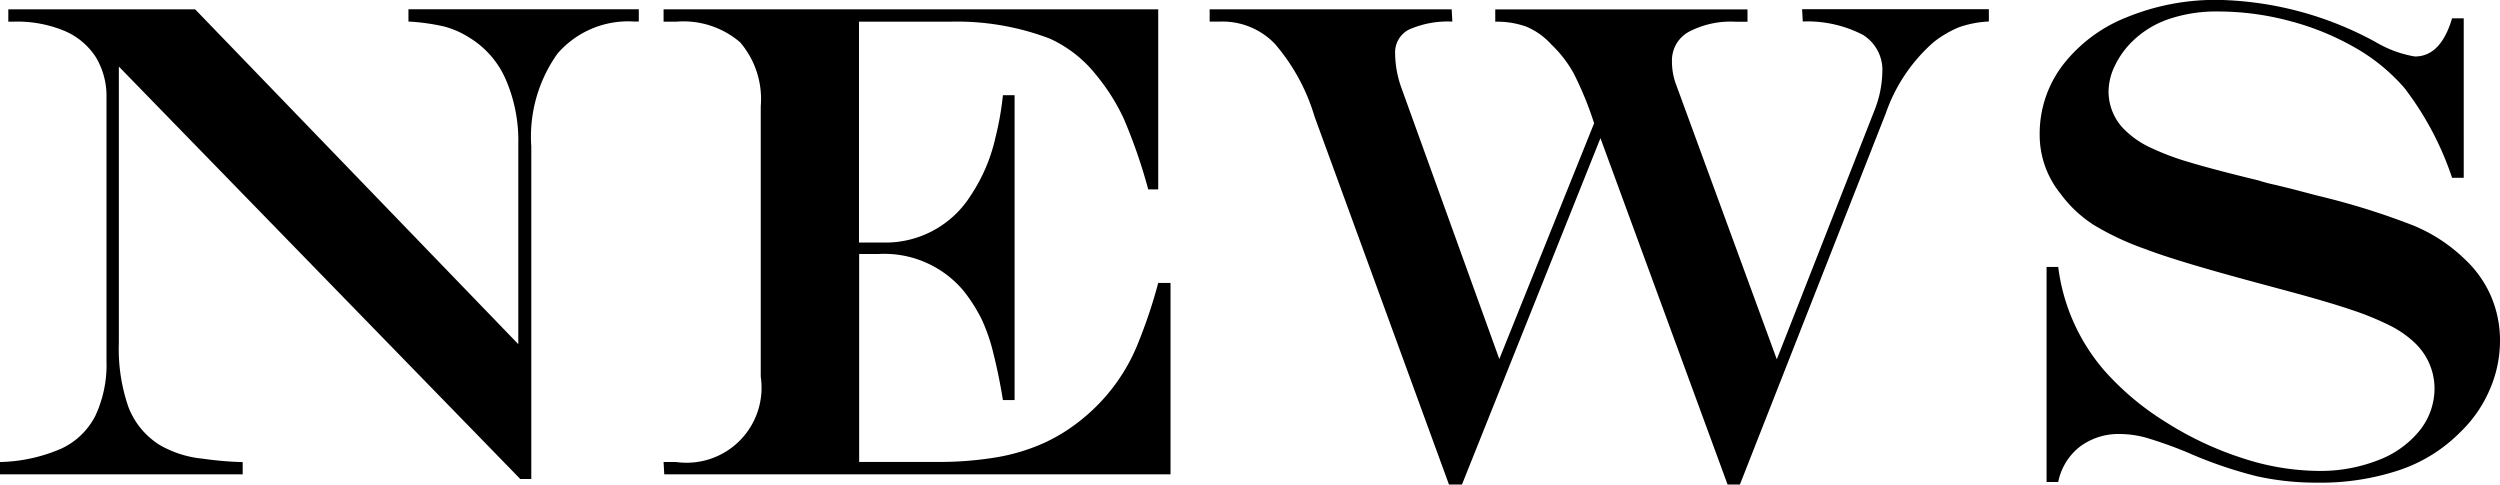
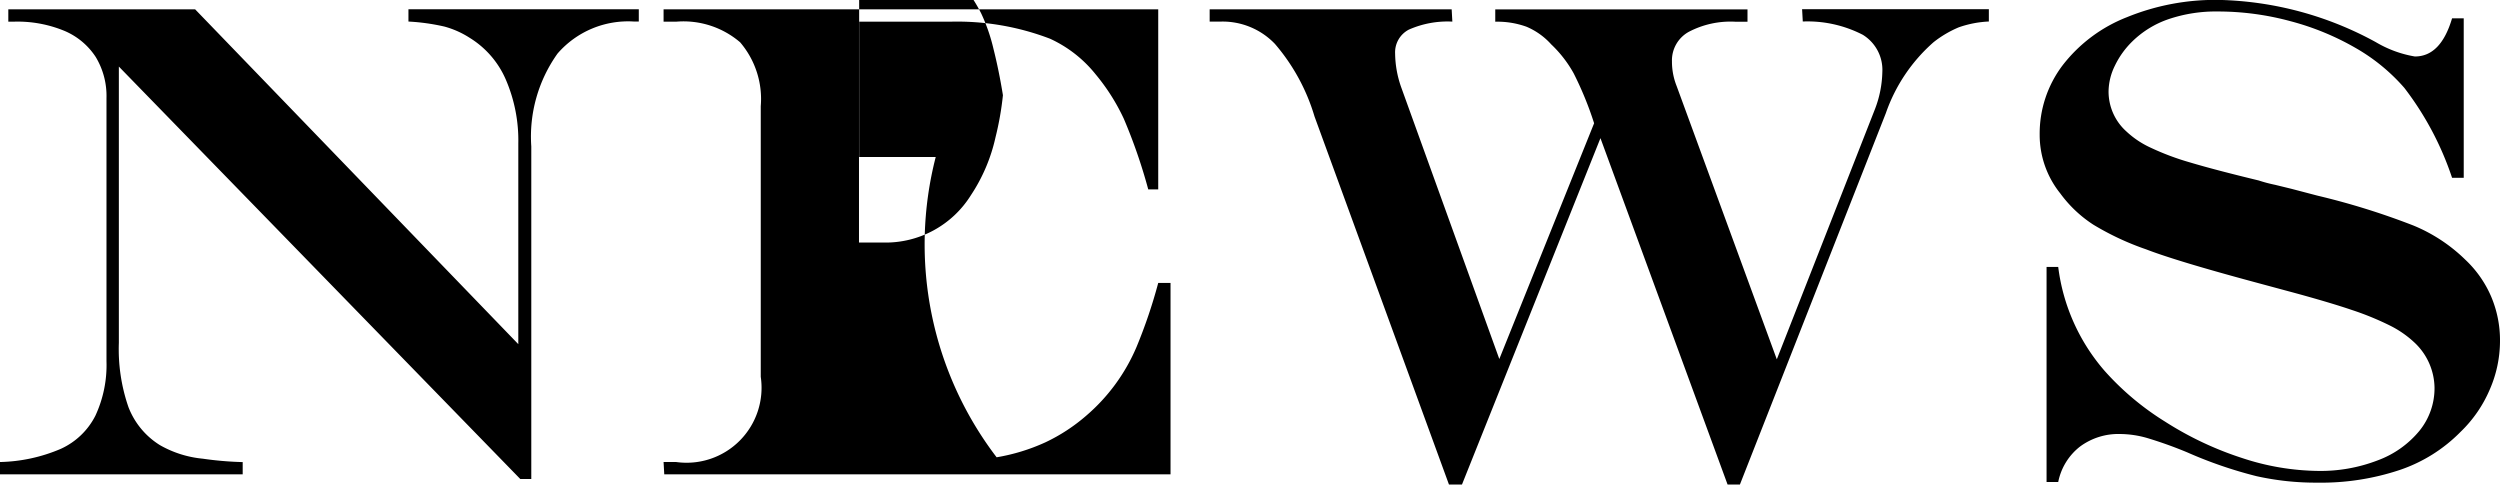
<svg xmlns="http://www.w3.org/2000/svg" width="73.345" height="14.219" viewBox="0 0 73.345 14.219">
-   <path d="M.82-13.643H6.3l9.482,9.824V-9.7a4.5,4.5,0,0,0-.366-1.88,2.687,2.687,0,0,0-1.06-1.226,2.646,2.646,0,0,0-.747-.332,6.171,6.171,0,0,0-1.05-.146v-.361h6.758v.361H19.18a2.741,2.741,0,0,0-2.246.938,4.194,4.194,0,0,0-.771,2.725V.137H15.84L4.063-11.963v8.105a5.192,5.192,0,0,0,.283,1.89A2.276,2.276,0,0,0,5.264-.859a3.123,3.123,0,0,0,1.26.4,9.937,9.937,0,0,0,1.172.1V0H.576V-.361A4.778,4.778,0,0,0,2.358-.747a2.121,2.121,0,0,0,1.016-.972A3.517,3.517,0,0,0,3.7-3.32v-7.715a2.207,2.207,0,0,0-.317-1.211,2.039,2.039,0,0,0-.923-.767A3.6,3.6,0,0,0,1-13.281H.82Zm19.224,0H34.556v5.283h-.293a15.72,15.72,0,0,0-.718-2.075,5.973,5.973,0,0,0-.825-1.3,3.669,3.669,0,0,0-1.338-1.045,7.624,7.624,0,0,0-2.92-.5H25.777V-6.8H26.5a2.949,2.949,0,0,0,2.559-1.387,5.038,5.038,0,0,0,.723-1.7A8.838,8.838,0,0,0,30-11.123h.342v8.945H30q-.117-.723-.278-1.362a5.217,5.217,0,0,0-.361-1.04,4.786,4.786,0,0,0-.513-.8,3.034,3.034,0,0,0-2.5-1.084h-.566v6.1h2.246A10.287,10.287,0,0,0,29.815-.5a5.712,5.712,0,0,0,1.431-.439,5.235,5.235,0,0,0,1.191-.776A5.463,5.463,0,0,0,33.921-3.74a15.009,15.009,0,0,0,.635-1.875h.361V0H20.064l-.02-.361h.371a2.2,2.2,0,0,0,2.48-2.5V-10.8a2.556,2.556,0,0,0-.605-1.875,2.556,2.556,0,0,0-1.875-.605h-.371Zm16.021,0h7.1l.02.361a2.809,2.809,0,0,0-1.274.234.749.749,0,0,0-.405.7,3.067,3.067,0,0,0,.176.986l2.881,7.979L47.344-10.3a9.911,9.911,0,0,0-.6-1.465,3.509,3.509,0,0,0-.659-.85,2.039,2.039,0,0,0-.728-.518,2.521,2.521,0,0,0-.913-.146v-.361h7.4v.361h-.361a2.63,2.63,0,0,0-1.367.3.954.954,0,0,0-.488.864,1.928,1.928,0,0,0,.137.723l2.939,8.018,2.881-7.344A3.2,3.2,0,0,0,55.8-11.8a1.207,1.207,0,0,0-.571-1.094,3.538,3.538,0,0,0-1.763-.391l-.02-.361h5.479v.361a3.077,3.077,0,0,0-.884.171,3.178,3.178,0,0,0-.737.435,4.906,4.906,0,0,0-1.4,2.08L51.621.3H51.26L47.53-9.863,43.467.3h-.381L39.141-10.5a5.788,5.788,0,0,0-1.162-2.129,2.123,2.123,0,0,0-1.572-.654h-.342Zm36.45.264h.342V-8.7h-.342a8.987,8.987,0,0,0-1.4-2.637A5.532,5.532,0,0,0,69.7-12.5a7.775,7.775,0,0,0-1.914-.791,8.136,8.136,0,0,0-2.144-.288,4.319,4.319,0,0,0-1.445.225,2.828,2.828,0,0,0-1.074.664,2.514,2.514,0,0,0-.5.7,1.75,1.75,0,0,0-.186.752,1.572,1.572,0,0,0,.527,1.182,2.646,2.646,0,0,0,.7.469,7.639,7.639,0,0,0,1.172.439q.718.215,2.007.527a4.222,4.222,0,0,0,.479.127l.479.117.762.2a21.332,21.332,0,0,1,2.822.879A4.77,4.77,0,0,1,72.9-6.3a3.236,3.236,0,0,1,.757,1.074A3.283,3.283,0,0,1,73.921-3.9a3.566,3.566,0,0,1-.3,1.411,3.778,3.778,0,0,1-.859,1.245A4.536,4.536,0,0,1,70.977-.127,7.291,7.291,0,0,1,68.56.244a8,8,0,0,1-1.782-.19,12.653,12.653,0,0,1-2.036-.7,12.181,12.181,0,0,0-1.191-.425,2.927,2.927,0,0,0-.771-.112A1.892,1.892,0,0,0,61.6-.815a1.748,1.748,0,0,0-.64,1.04h-.342V-6.084h.342A5.728,5.728,0,0,0,62.32-3.037a8.043,8.043,0,0,0,1.772,1.489A9.754,9.754,0,0,0,66.353-.479,7.325,7.325,0,0,0,68.6-.1,4.653,4.653,0,0,0,70.333-.41a2.868,2.868,0,0,0,1.226-.869A1.98,1.98,0,0,0,72-2.539a1.849,1.849,0,0,0-.6-1.338,3,3,0,0,0-.708-.488,8.387,8.387,0,0,0-1.123-.459q-.688-.234-1.89-.557L66.7-5.645Q64.42-6.26,63.541-6.6a8.039,8.039,0,0,1-1.548-.723,3.663,3.663,0,0,1-.972-.918,2.742,2.742,0,0,1-.605-1.719A3.32,3.32,0,0,1,61.089-12a4.414,4.414,0,0,1,1.885-1.411,6.879,6.879,0,0,1,2.686-.508,10.024,10.024,0,0,1,4.619,1.24,3.325,3.325,0,0,0,1.143.42Q72.183-12.256,72.515-13.379Z" transform="translate(-0.576 13.916)" />
+   <path d="M.82-13.643H6.3l9.482,9.824V-9.7a4.5,4.5,0,0,0-.366-1.88,2.687,2.687,0,0,0-1.06-1.226,2.646,2.646,0,0,0-.747-.332,6.171,6.171,0,0,0-1.05-.146v-.361h6.758v.361H19.18a2.741,2.741,0,0,0-2.246.938,4.194,4.194,0,0,0-.771,2.725V.137H15.84L4.063-11.963v8.105a5.192,5.192,0,0,0,.283,1.89A2.276,2.276,0,0,0,5.264-.859a3.123,3.123,0,0,0,1.26.4,9.937,9.937,0,0,0,1.172.1V0H.576V-.361A4.778,4.778,0,0,0,2.358-.747a2.121,2.121,0,0,0,1.016-.972A3.517,3.517,0,0,0,3.7-3.32v-7.715a2.207,2.207,0,0,0-.317-1.211,2.039,2.039,0,0,0-.923-.767A3.6,3.6,0,0,0,1-13.281H.82Zm19.224,0H34.556v5.283h-.293a15.72,15.72,0,0,0-.718-2.075,5.973,5.973,0,0,0-.825-1.3,3.669,3.669,0,0,0-1.338-1.045,7.624,7.624,0,0,0-2.92-.5H25.777V-6.8H26.5a2.949,2.949,0,0,0,2.559-1.387,5.038,5.038,0,0,0,.723-1.7A8.838,8.838,0,0,0,30-11.123h.342H30q-.117-.723-.278-1.362a5.217,5.217,0,0,0-.361-1.04,4.786,4.786,0,0,0-.513-.8,3.034,3.034,0,0,0-2.5-1.084h-.566v6.1h2.246A10.287,10.287,0,0,0,29.815-.5a5.712,5.712,0,0,0,1.431-.439,5.235,5.235,0,0,0,1.191-.776A5.463,5.463,0,0,0,33.921-3.74a15.009,15.009,0,0,0,.635-1.875h.361V0H20.064l-.02-.361h.371a2.2,2.2,0,0,0,2.48-2.5V-10.8a2.556,2.556,0,0,0-.605-1.875,2.556,2.556,0,0,0-1.875-.605h-.371Zm16.021,0h7.1l.02.361a2.809,2.809,0,0,0-1.274.234.749.749,0,0,0-.405.7,3.067,3.067,0,0,0,.176.986l2.881,7.979L47.344-10.3a9.911,9.911,0,0,0-.6-1.465,3.509,3.509,0,0,0-.659-.85,2.039,2.039,0,0,0-.728-.518,2.521,2.521,0,0,0-.913-.146v-.361h7.4v.361h-.361a2.63,2.63,0,0,0-1.367.3.954.954,0,0,0-.488.864,1.928,1.928,0,0,0,.137.723l2.939,8.018,2.881-7.344A3.2,3.2,0,0,0,55.8-11.8a1.207,1.207,0,0,0-.571-1.094,3.538,3.538,0,0,0-1.763-.391l-.02-.361h5.479v.361a3.077,3.077,0,0,0-.884.171,3.178,3.178,0,0,0-.737.435,4.906,4.906,0,0,0-1.4,2.08L51.621.3H51.26L47.53-9.863,43.467.3h-.381L39.141-10.5a5.788,5.788,0,0,0-1.162-2.129,2.123,2.123,0,0,0-1.572-.654h-.342Zm36.45.264h.342V-8.7h-.342a8.987,8.987,0,0,0-1.4-2.637A5.532,5.532,0,0,0,69.7-12.5a7.775,7.775,0,0,0-1.914-.791,8.136,8.136,0,0,0-2.144-.288,4.319,4.319,0,0,0-1.445.225,2.828,2.828,0,0,0-1.074.664,2.514,2.514,0,0,0-.5.7,1.75,1.75,0,0,0-.186.752,1.572,1.572,0,0,0,.527,1.182,2.646,2.646,0,0,0,.7.469,7.639,7.639,0,0,0,1.172.439q.718.215,2.007.527a4.222,4.222,0,0,0,.479.127l.479.117.762.2a21.332,21.332,0,0,1,2.822.879A4.77,4.77,0,0,1,72.9-6.3a3.236,3.236,0,0,1,.757,1.074A3.283,3.283,0,0,1,73.921-3.9a3.566,3.566,0,0,1-.3,1.411,3.778,3.778,0,0,1-.859,1.245A4.536,4.536,0,0,1,70.977-.127,7.291,7.291,0,0,1,68.56.244a8,8,0,0,1-1.782-.19,12.653,12.653,0,0,1-2.036-.7,12.181,12.181,0,0,0-1.191-.425,2.927,2.927,0,0,0-.771-.112A1.892,1.892,0,0,0,61.6-.815a1.748,1.748,0,0,0-.64,1.04h-.342V-6.084h.342A5.728,5.728,0,0,0,62.32-3.037a8.043,8.043,0,0,0,1.772,1.489A9.754,9.754,0,0,0,66.353-.479,7.325,7.325,0,0,0,68.6-.1,4.653,4.653,0,0,0,70.333-.41a2.868,2.868,0,0,0,1.226-.869A1.98,1.98,0,0,0,72-2.539a1.849,1.849,0,0,0-.6-1.338,3,3,0,0,0-.708-.488,8.387,8.387,0,0,0-1.123-.459q-.688-.234-1.89-.557L66.7-5.645Q64.42-6.26,63.541-6.6a8.039,8.039,0,0,1-1.548-.723,3.663,3.663,0,0,1-.972-.918,2.742,2.742,0,0,1-.605-1.719A3.32,3.32,0,0,1,61.089-12a4.414,4.414,0,0,1,1.885-1.411,6.879,6.879,0,0,1,2.686-.508,10.024,10.024,0,0,1,4.619,1.24,3.325,3.325,0,0,0,1.143.42Q72.183-12.256,72.515-13.379Z" transform="translate(-0.576 13.916)" />
</svg>